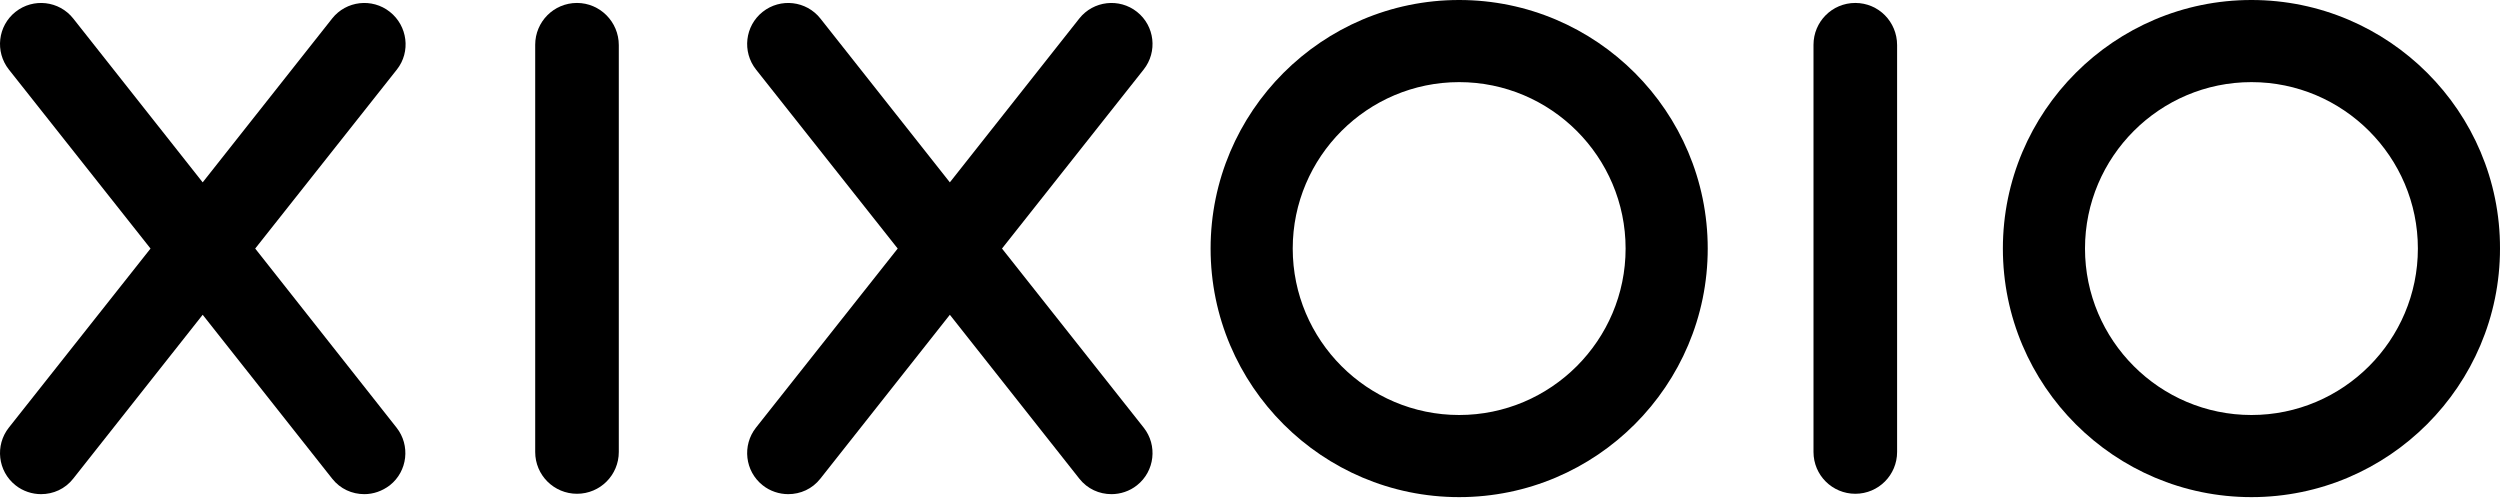
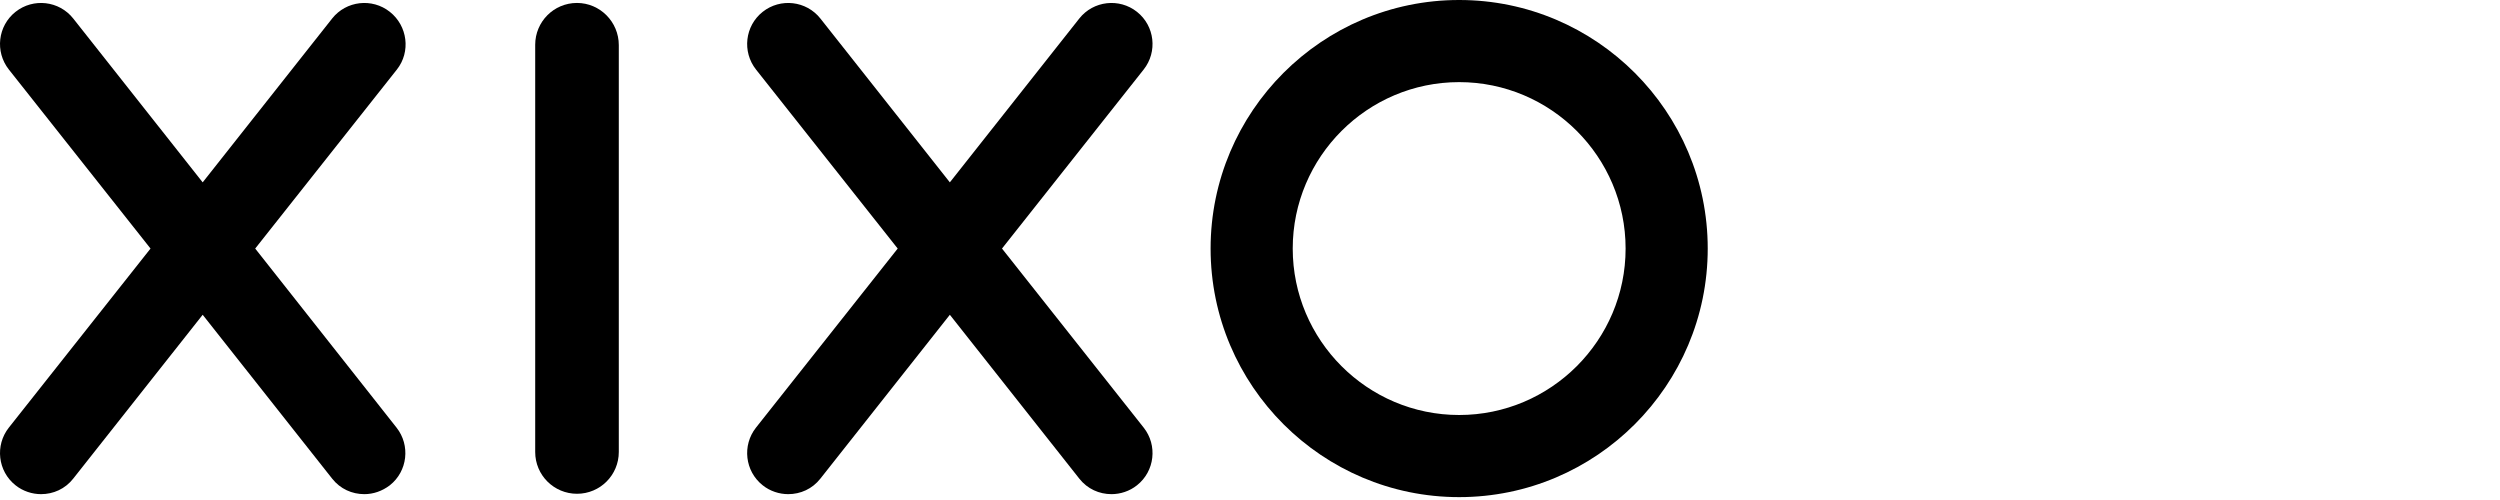
<svg xmlns="http://www.w3.org/2000/svg" viewBox="0 0 100 20">
  <path d="M23.08 0.118C22.148 0.118 21.408 0.873 21.408 1.79V18.079C21.408 19.012 22.163 19.751 23.08 19.751C24.012 19.751 24.752 18.997 24.752 18.079V1.805C24.752 0.873 23.998 0.118 23.08 0.118Z" />
-   <path d="M74.212 0.118C73.28 0.118 72.54 0.873 72.54 1.79V18.079C72.54 19.012 73.295 19.751 74.212 19.751C75.144 19.751 75.884 18.997 75.884 18.079V1.805C75.884 0.873 75.144 0.118 74.212 0.118Z" />
  <path d="M15.594 0.474C14.884 -0.089 13.848 0.03 13.286 0.74L8.107 7.294L2.929 0.74C2.367 0.03 1.331 -0.089 0.621 0.474C-0.089 1.036 -0.207 2.071 0.355 2.782L6.021 9.942L0.355 17.103C-0.207 17.813 -0.089 18.849 0.621 19.411C0.917 19.648 1.287 19.766 1.642 19.766C2.13 19.766 2.604 19.559 2.929 19.145L8.107 12.591L13.286 19.145C13.611 19.559 14.085 19.766 14.573 19.766C14.928 19.766 15.283 19.648 15.594 19.411C16.304 18.849 16.422 17.813 15.86 17.103L10.208 9.942L15.875 2.782C16.437 2.071 16.304 1.036 15.594 0.474Z" />
  <path d="M45.48 0.474C44.77 -0.089 43.734 0.03 43.172 0.74L37.994 7.294L32.815 0.74C32.253 0.03 31.218 -0.089 30.507 0.474C29.797 1.036 29.679 2.071 30.241 2.782L35.908 9.942L30.241 17.103C29.679 17.813 29.797 18.849 30.507 19.411C30.803 19.648 31.173 19.766 31.528 19.766C32.017 19.766 32.49 19.559 32.815 19.145L37.994 12.591L43.172 19.145C43.498 19.559 43.971 19.766 44.459 19.766C44.814 19.766 45.184 19.648 45.48 19.411C46.19 18.849 46.309 17.813 45.746 17.103L40.08 9.942L45.746 2.782C46.309 2.071 46.19 1.036 45.48 0.474Z" />
  <path d="M58.366 16.6C54.697 16.6 51.709 13.611 51.709 9.942C51.709 6.273 54.697 3.285 58.366 3.285C62.036 3.285 65.024 6.273 65.024 9.942C65.024 13.611 62.036 16.6 58.366 16.6ZM58.366 0C52.877 0 48.424 4.468 48.424 9.942C48.424 15.431 52.892 19.885 58.366 19.885C63.855 19.885 68.309 15.416 68.309 9.942C68.309 4.468 63.855 0 58.366 0Z" />
-   <path d="M90.058 16.6C86.388 16.6 83.4 13.611 83.4 9.942C83.4 6.273 86.388 3.285 90.058 3.285C93.727 3.285 96.715 6.273 96.715 9.942C96.715 13.611 93.727 16.6 90.058 16.6ZM90.058 0C84.569 0 80.115 4.468 80.115 9.942C80.115 15.431 84.583 19.885 90.058 19.885C95.546 19.885 100 15.416 100 9.942C100.015 4.468 95.546 0 90.058 0Z" />
</svg>